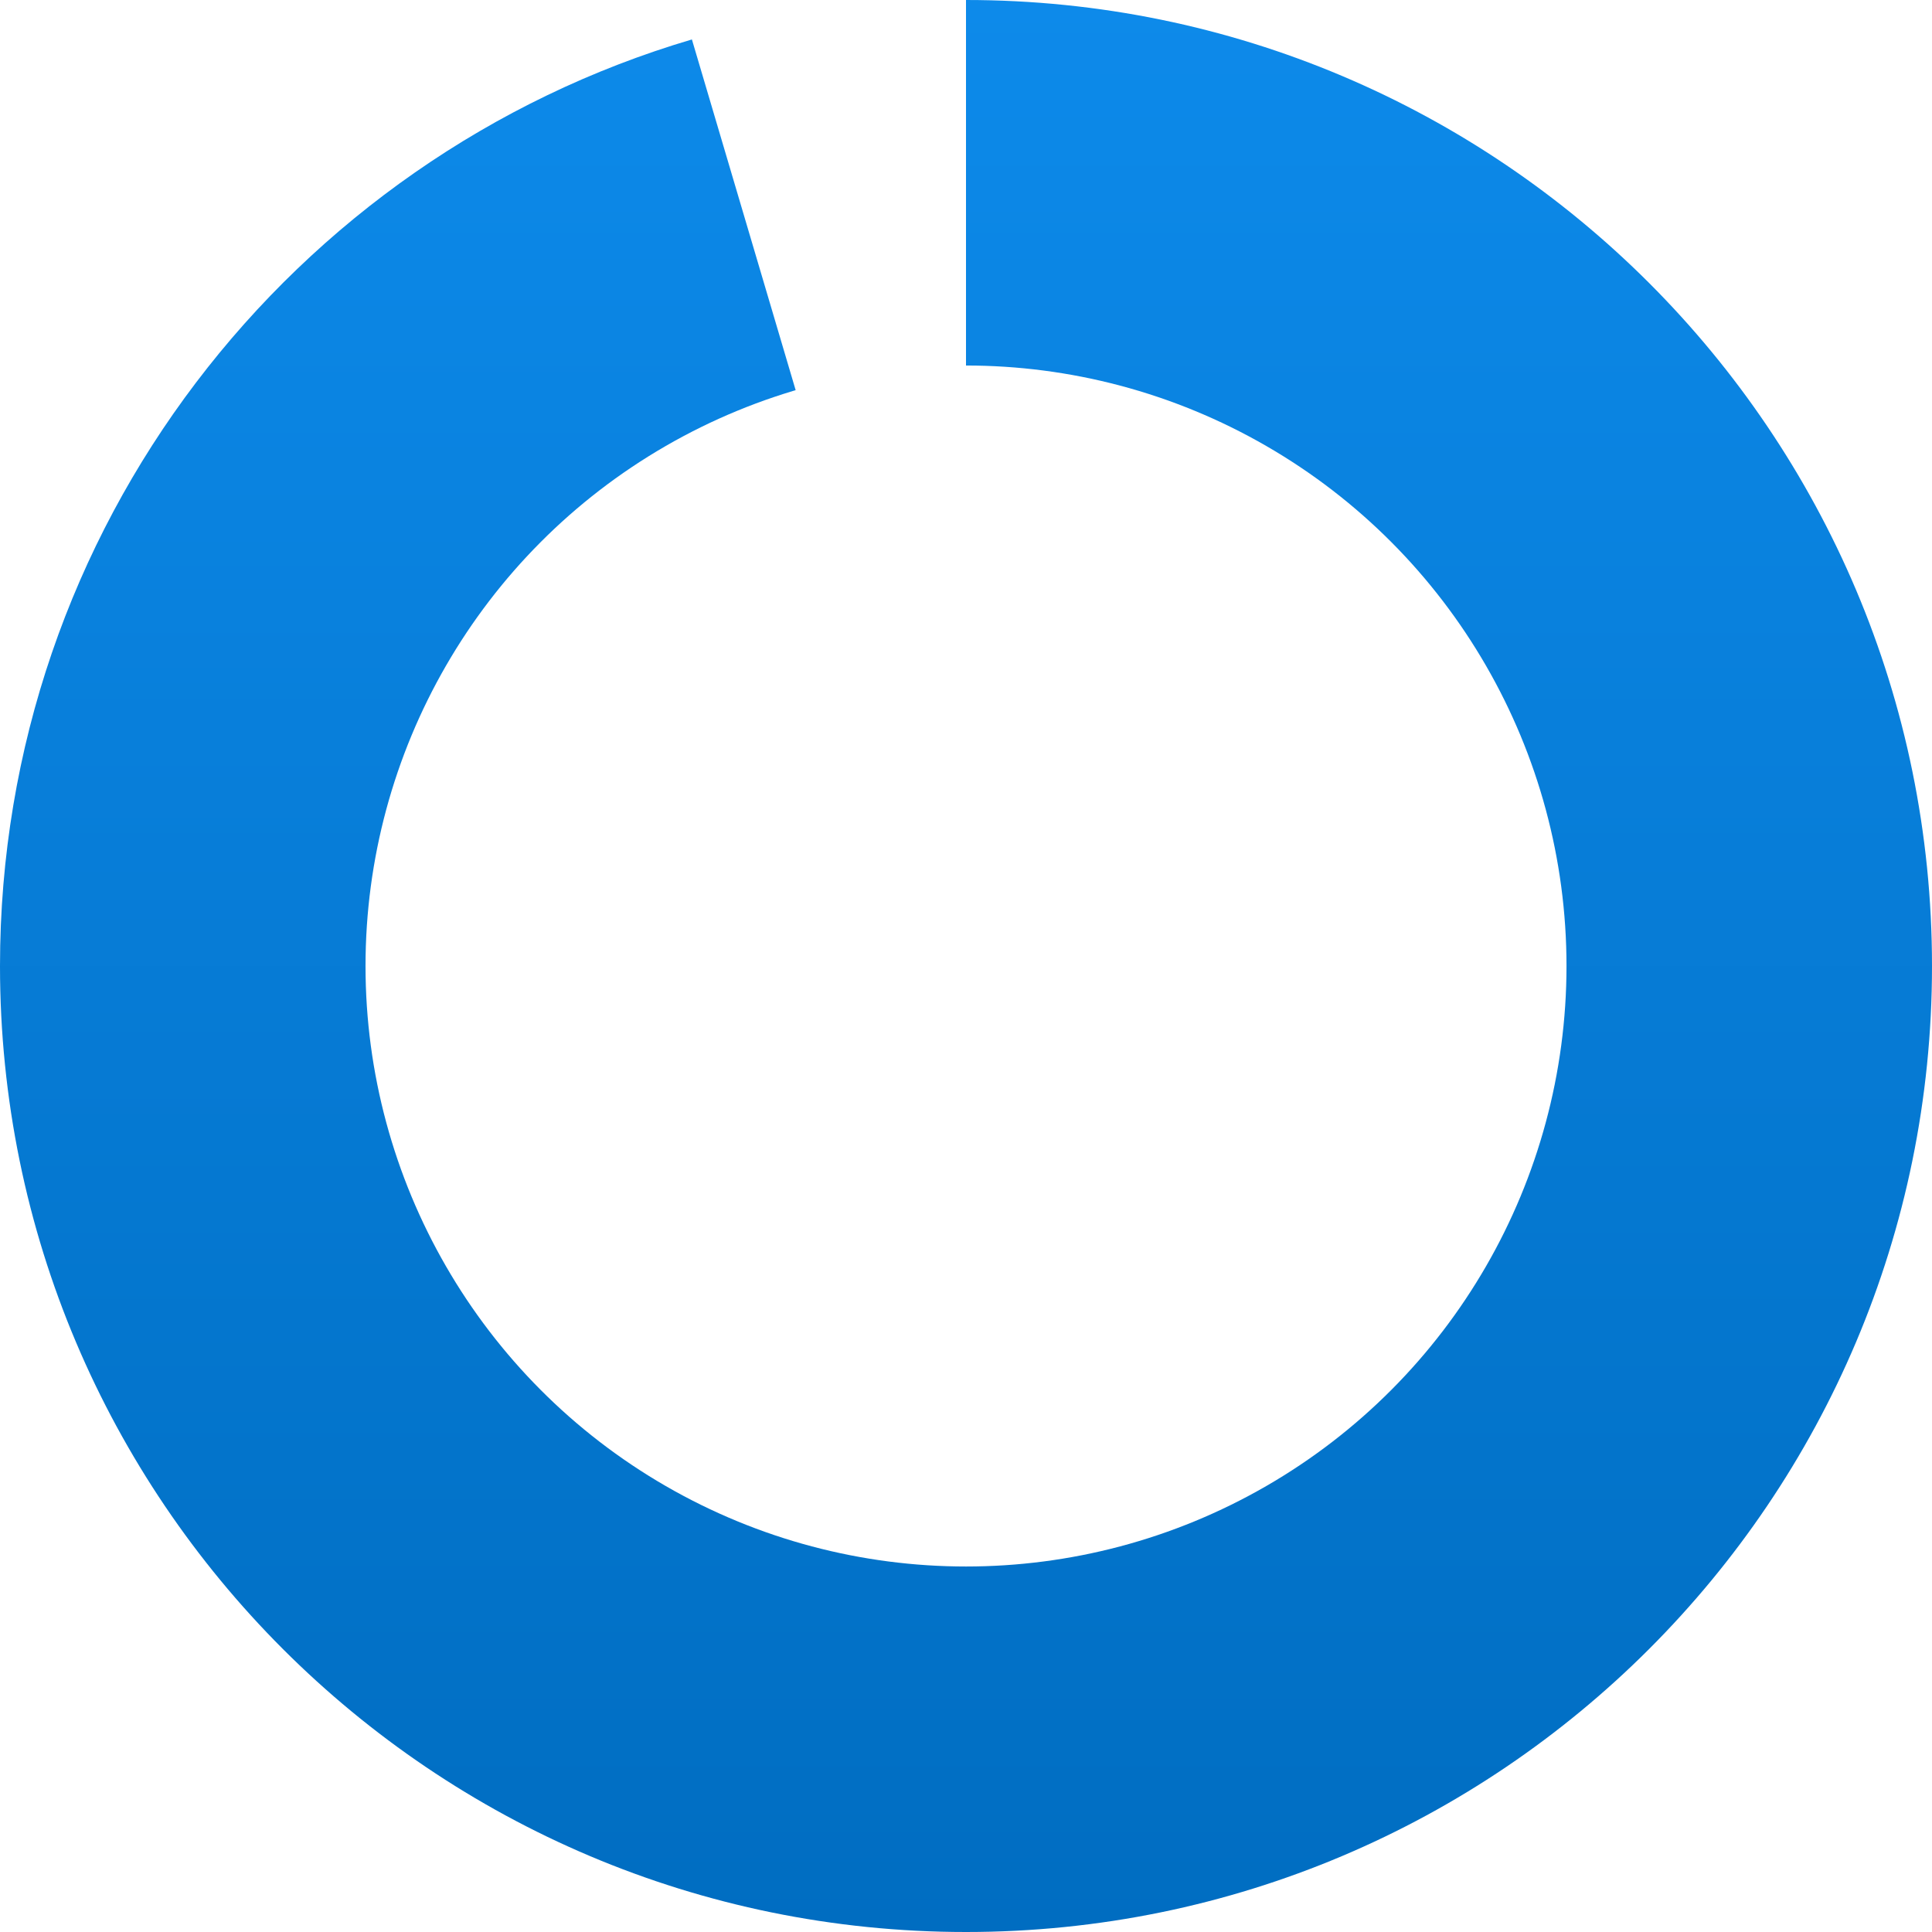
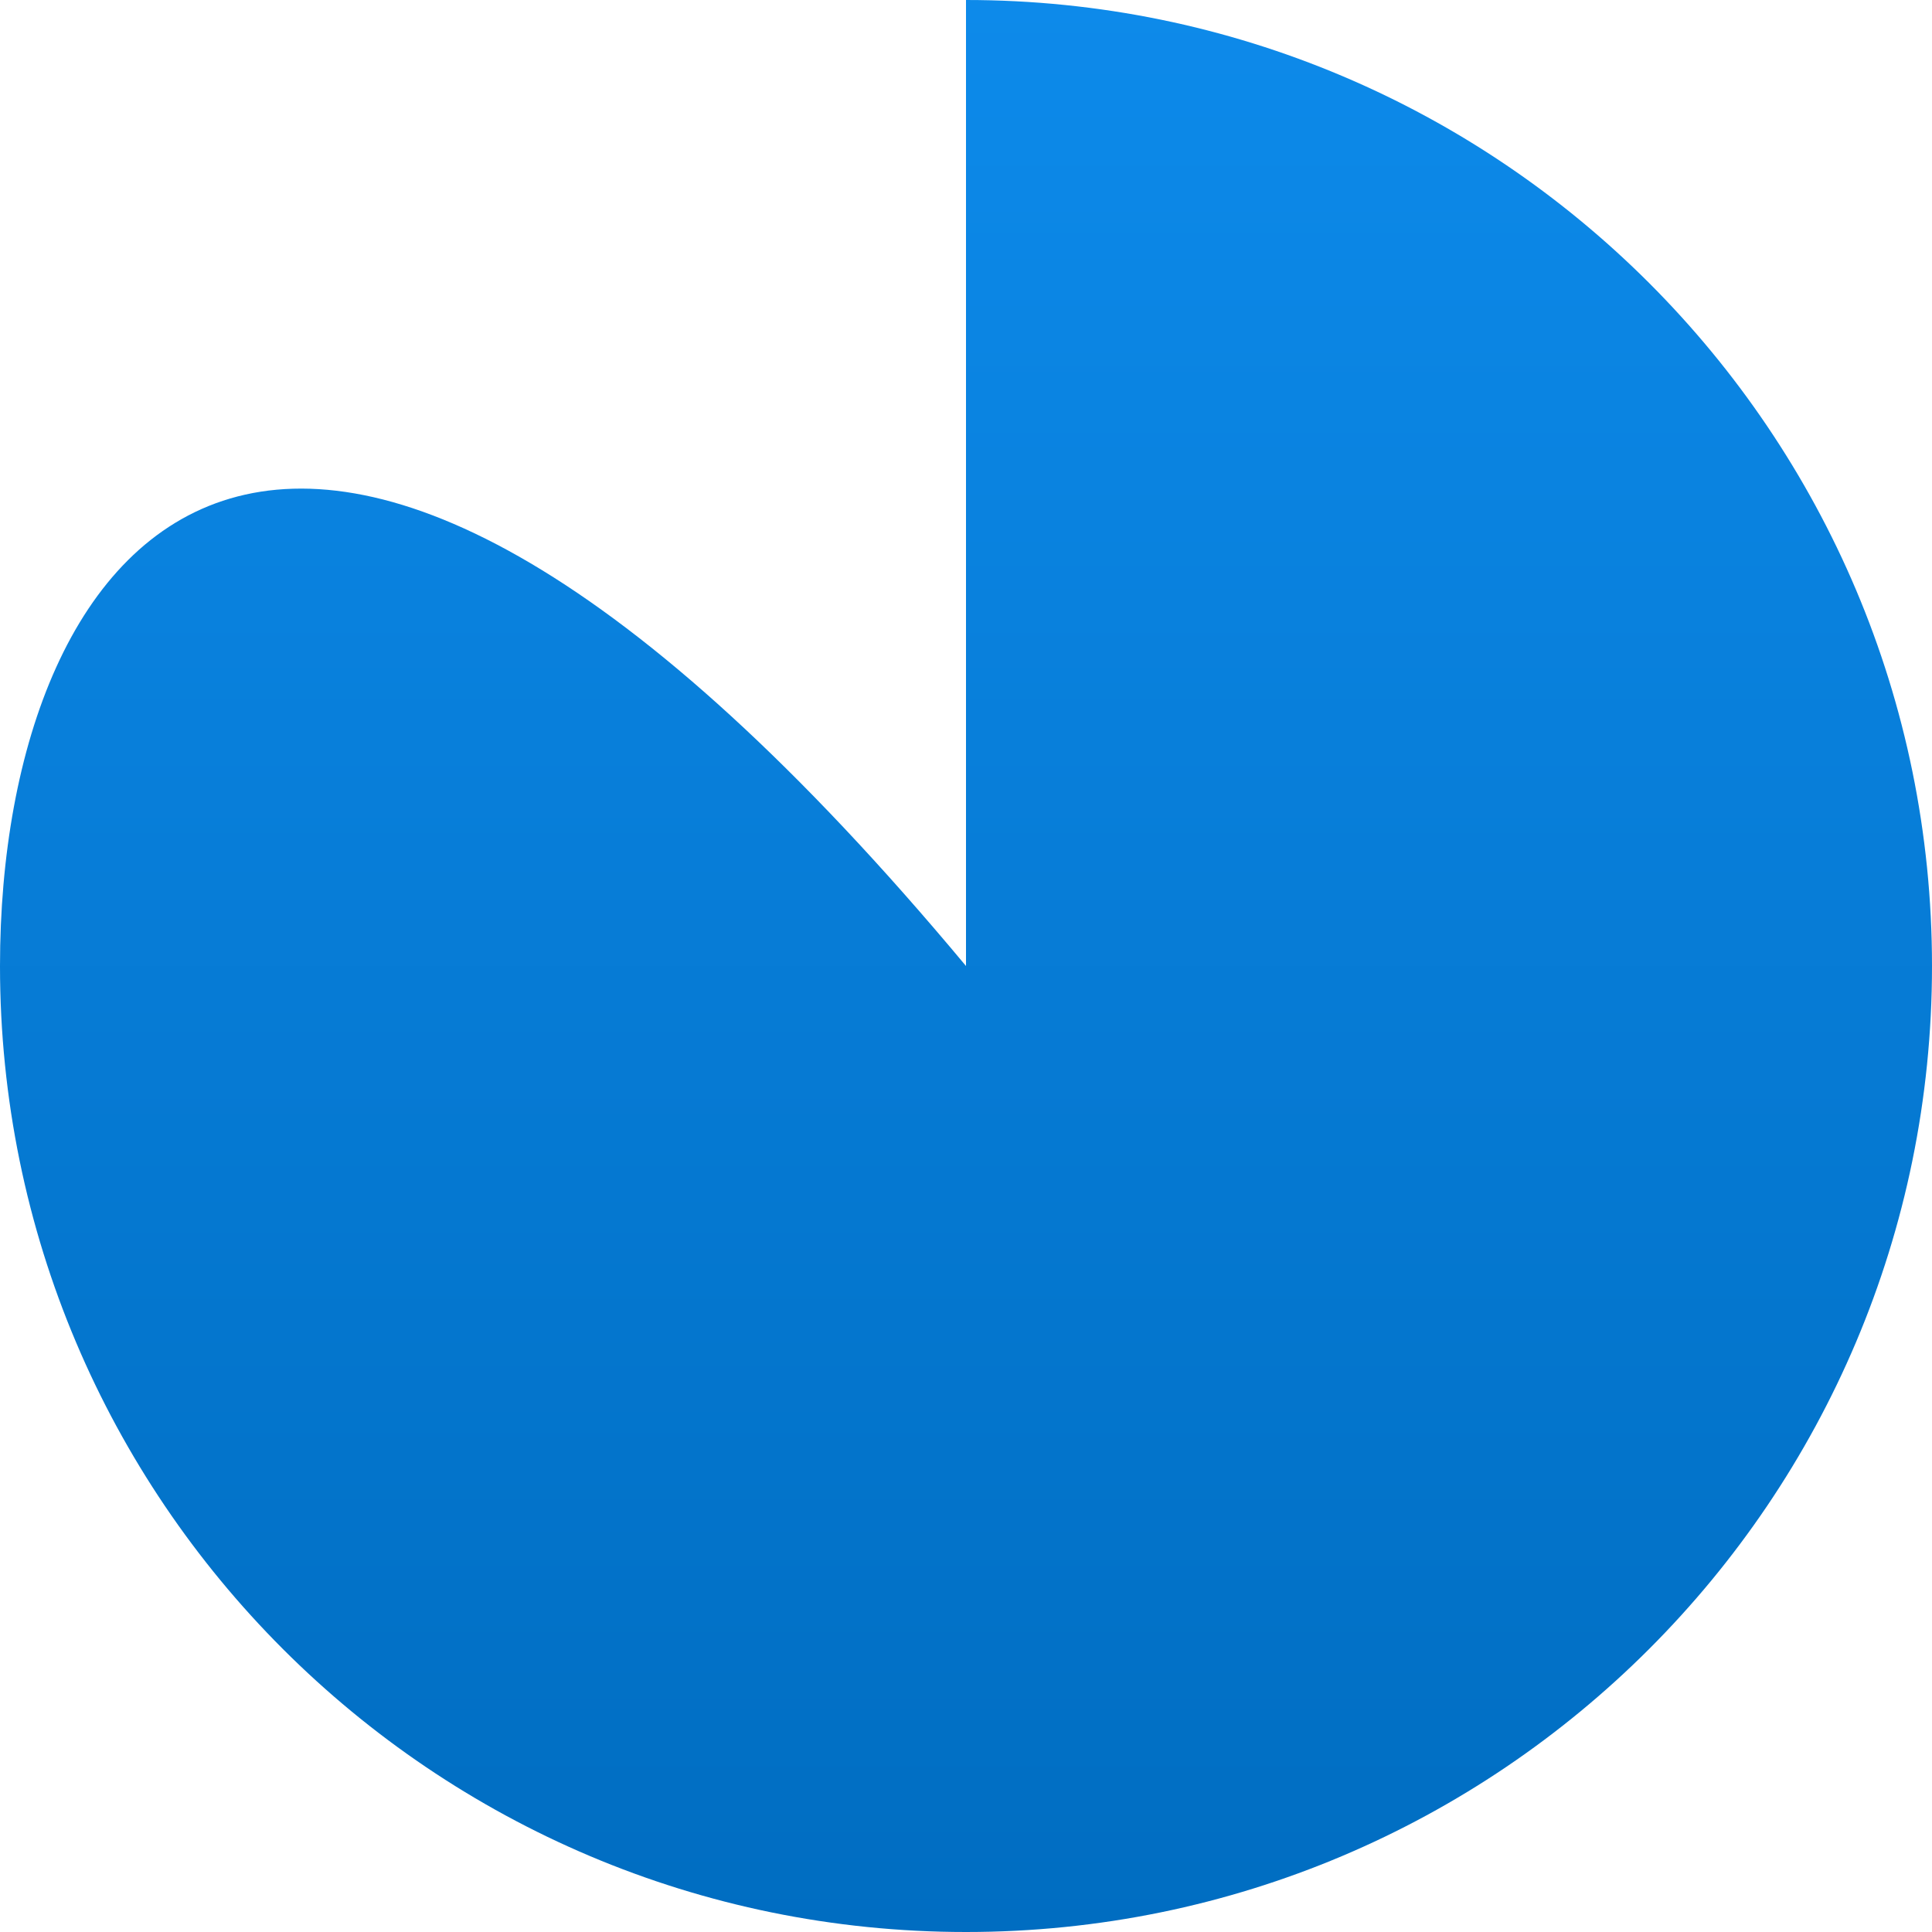
<svg xmlns="http://www.w3.org/2000/svg" viewBox="0 0 225 225" fill="none">
-   <path d="M112.5 0V112.5L80.579 4.594C33.994 18.354 0 61.457 0 112.5C0 174.631 50.369 225 112.5 225C174.631 225 225 174.631 225 112.5C225 50.369 174.631 0 112.5 0Z" fill="url(#paint0_linear_2189_3908)" />
+   <path d="M112.5 0V112.5C33.994 18.354 0 61.457 0 112.5C0 174.631 50.369 225 112.5 225C174.631 225 225 174.631 225 112.5C225 50.369 174.631 0 112.5 0Z" fill="url(#paint0_linear_2189_3908)" />
  <g filter="url(#filter0_d_2189_3908)">
-     <circle cx="112.501" cy="112.501" r="69.933" fill="white" />
-   </g>
+     </g>
  <defs>
    <filter id="filter0_d_2189_3908" x="35.568" y="35.568" width="153.865" height="153.865" filterUnits="userSpaceOnUse" color-interpolation-filters="sRGB">
      <feFlood flood-opacity="0" result="BackgroundImageFix" />
      <feColorMatrix in="SourceAlpha" type="matrix" values="0 0 0 0 0 0 0 0 0 0 0 0 0 0 0 0 0 0 127 0" result="hardAlpha" />
      <feOffset />
      <feGaussianBlur stdDeviation="3.5" />
      <feComposite in2="hardAlpha" operator="out" />
      <feColorMatrix type="matrix" values="0 0 0 0 0 0 0 0 0 0 0 0 0 0 0 0 0 0 0.18 0" />
      <feBlend mode="normal" in2="BackgroundImageFix" result="effect1_dropShadow_2189_3908" />
      <feBlend mode="normal" in="SourceGraphic" in2="effect1_dropShadow_2189_3908" result="shape" />
    </filter>
    <linearGradient id="paint0_linear_2189_3908" x1="112.5" y1="0" x2="112.5" y2="225" gradientUnits="userSpaceOnUse">
      <stop stop-color="#0D8AEA" />
      <stop offset="1" stop-color="#006DC1" />
    </linearGradient>
  </defs>
</svg>